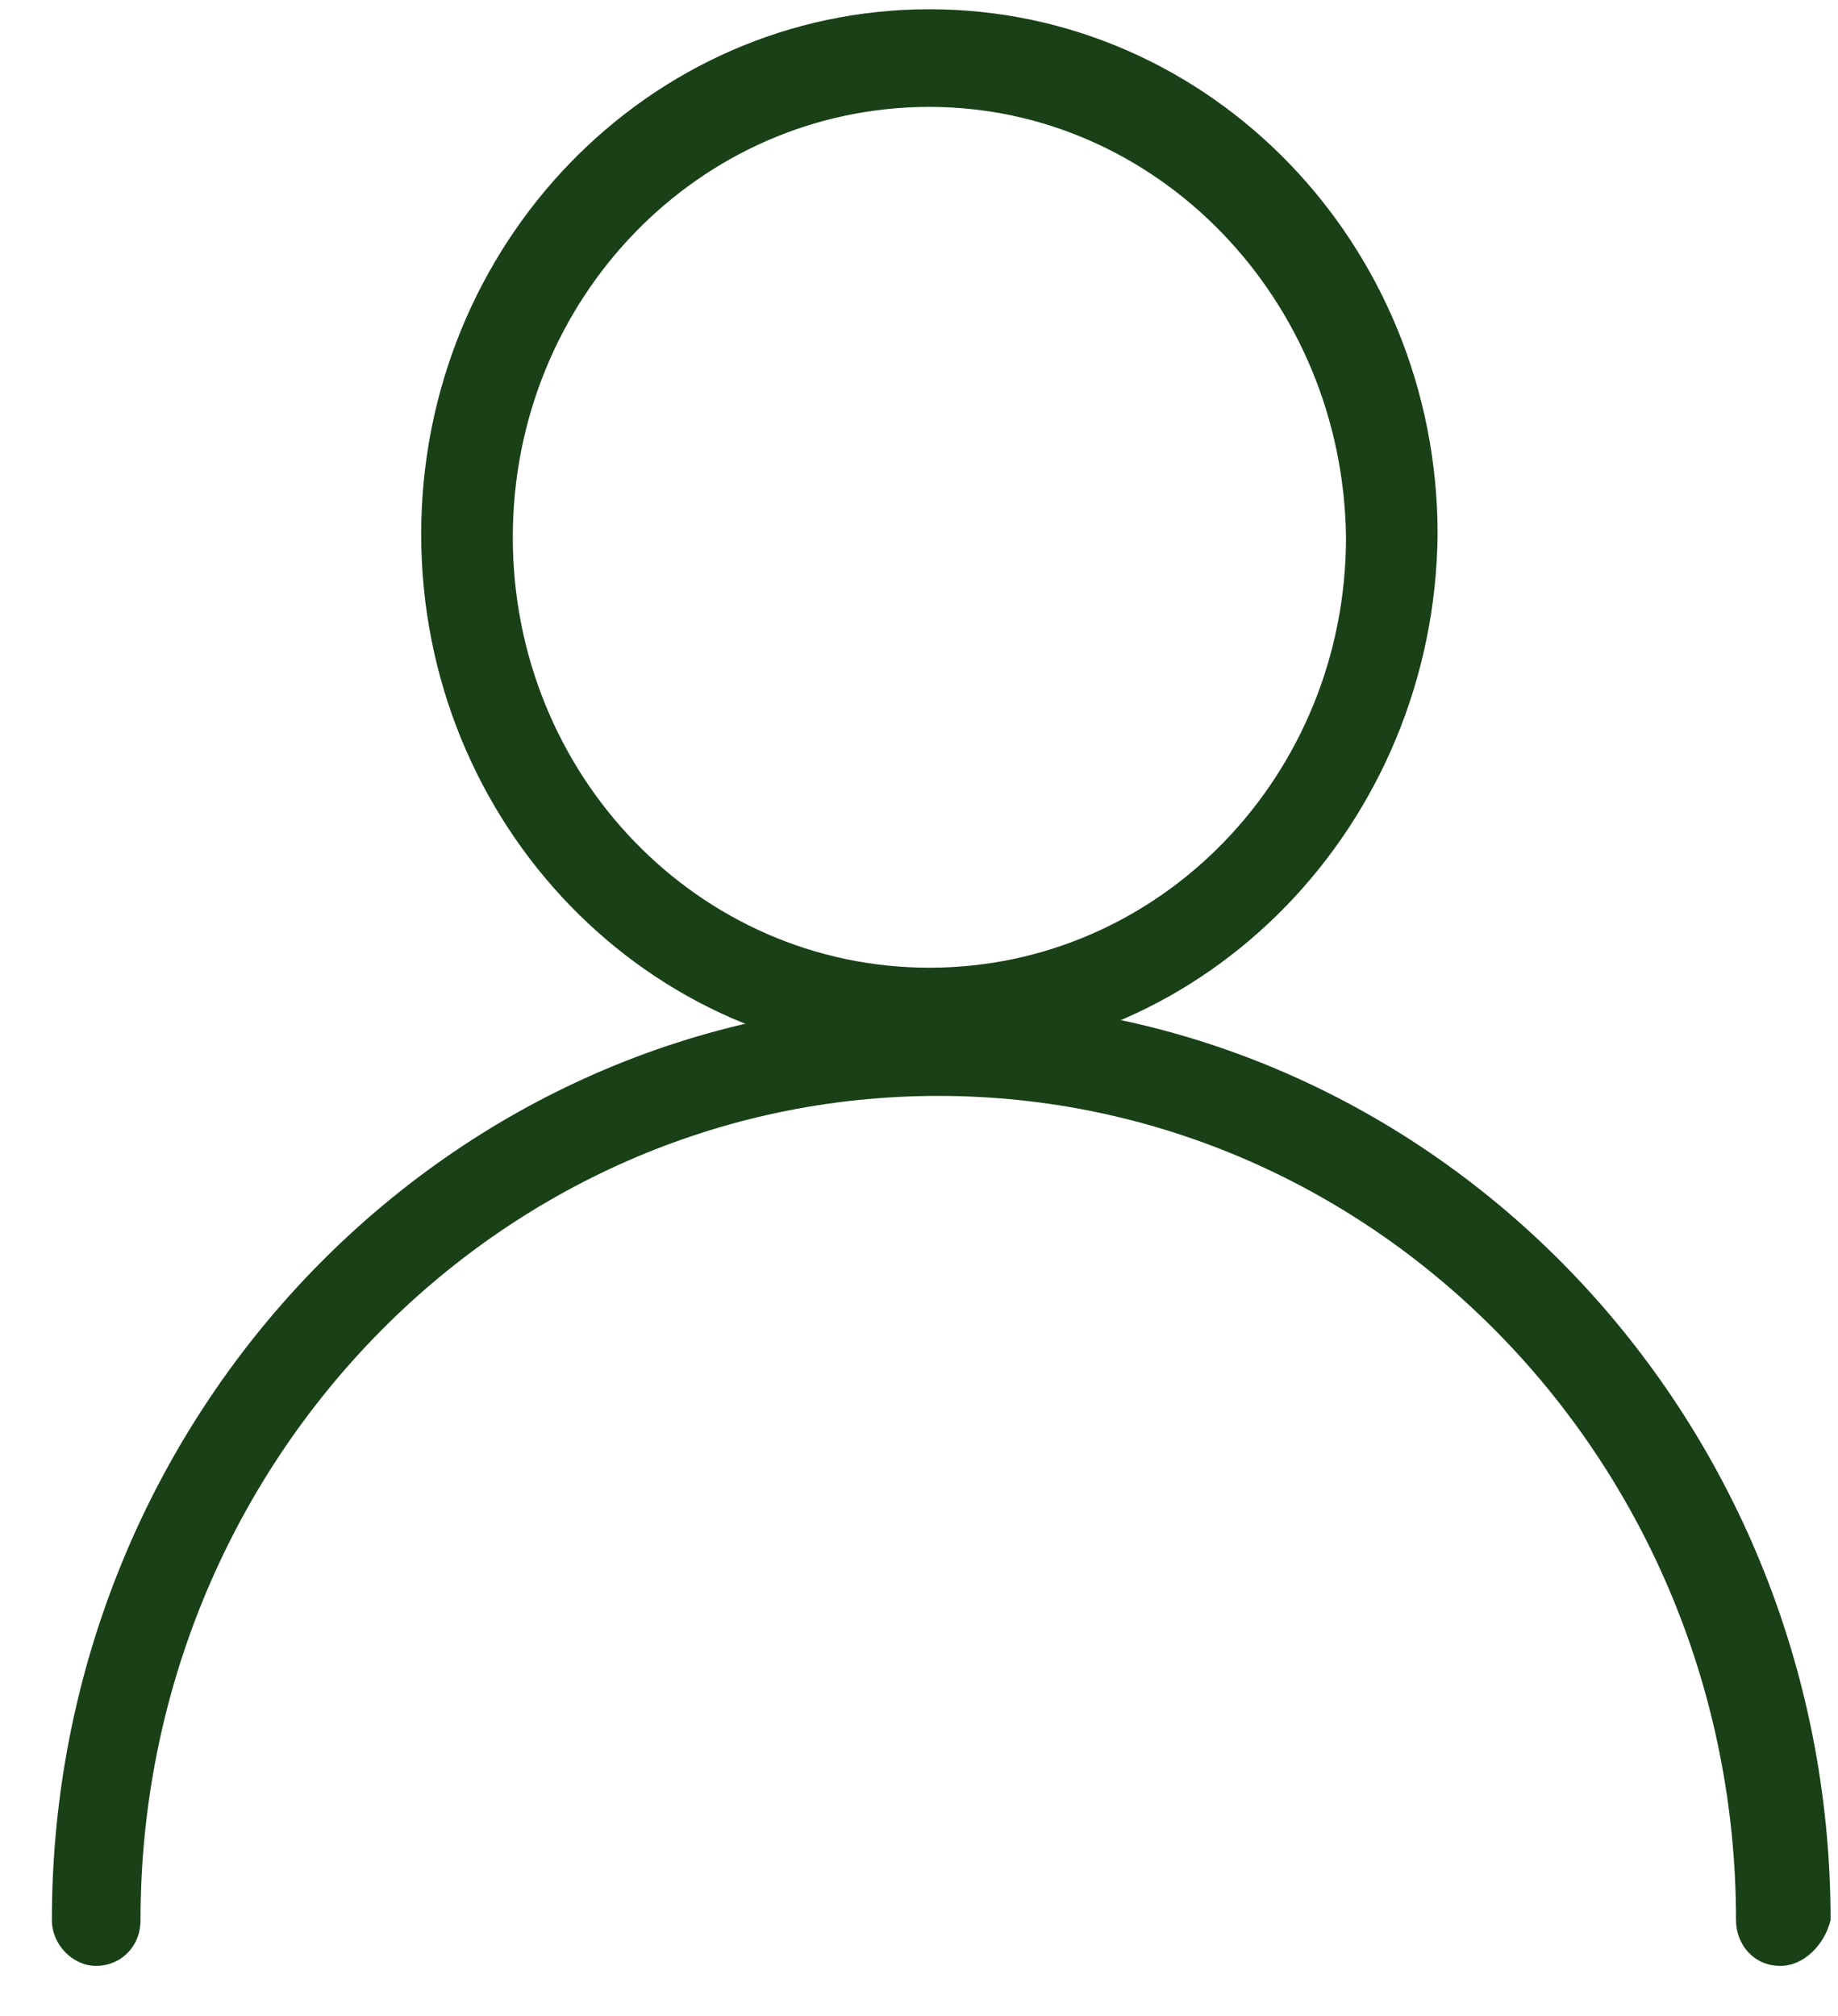
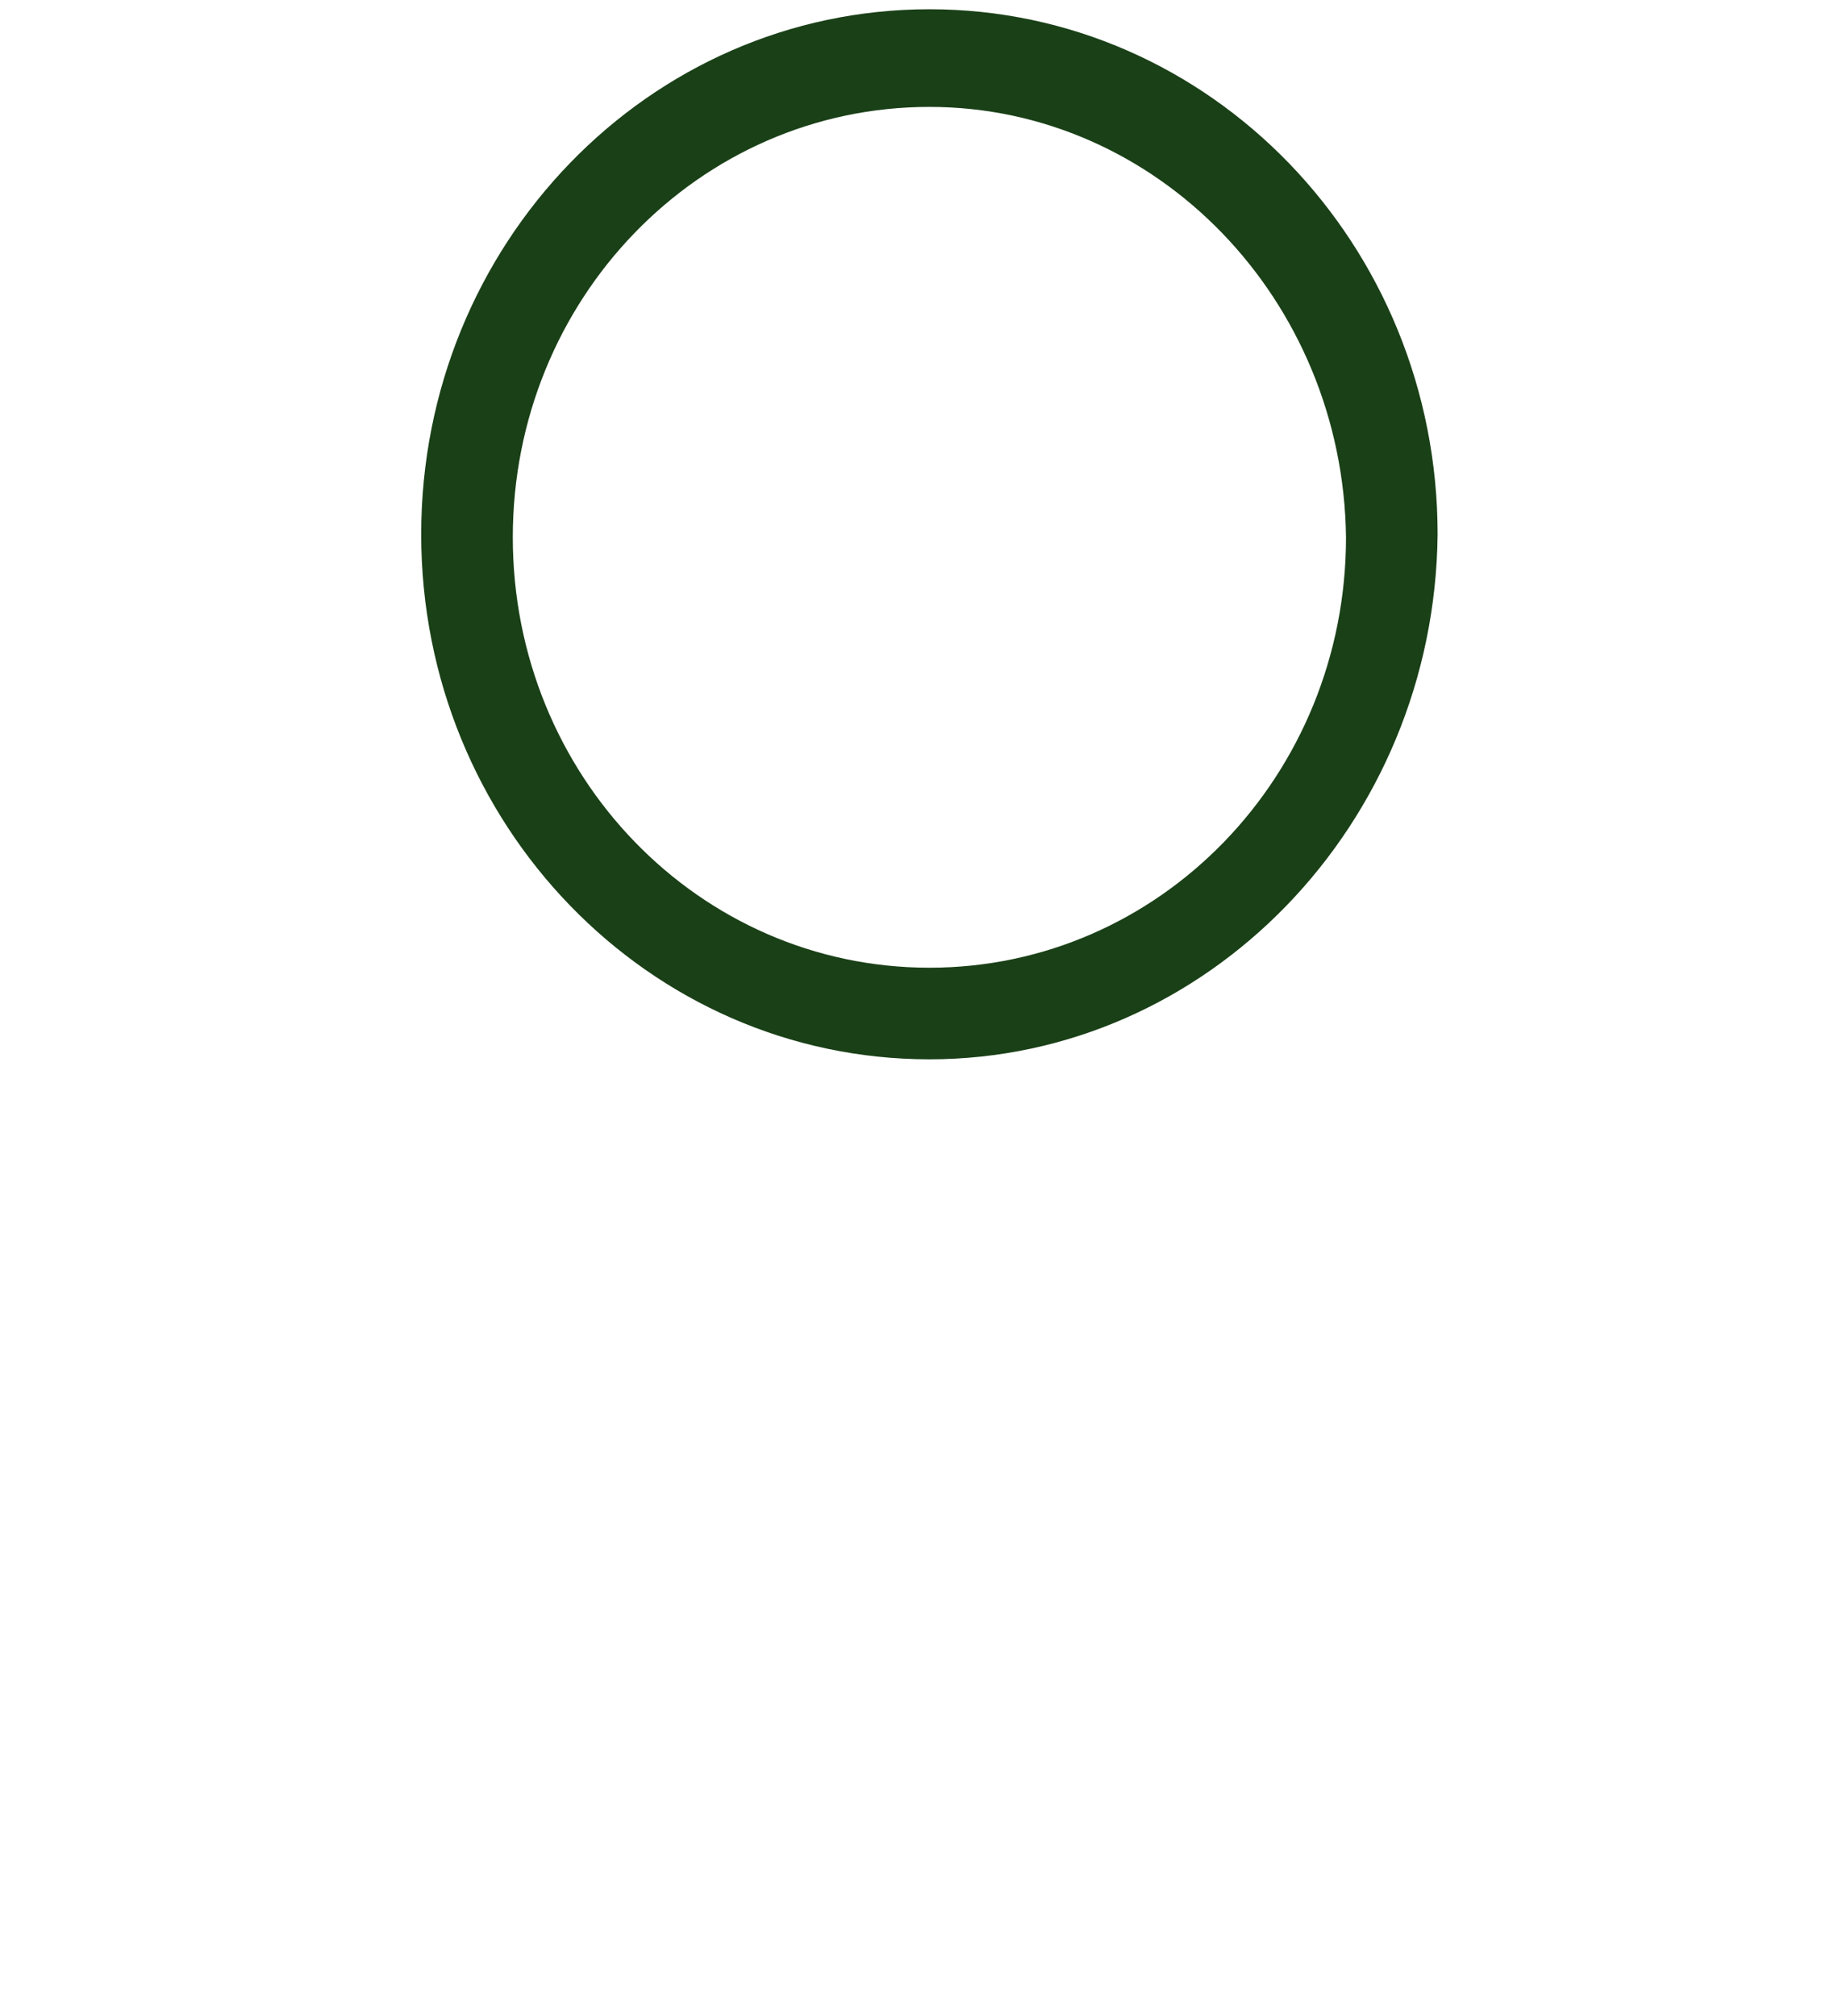
<svg xmlns="http://www.w3.org/2000/svg" width="31" height="34" viewBox="0 0 31 34" fill="none">
-   <path d="M30.028 33.156C29.579 33.156 29.28 32.795 29.28 32.384C29.28 24.713 23.25 18.483 15.825 18.483C8.4 18.483 2.37 24.713 2.37 32.384C2.37 32.847 2.021 33.156 1.623 33.156C1.224 33.156 0.875 32.795 0.875 32.384C0.875 23.838 7.603 16.887 15.875 16.887C24.147 16.887 30.875 23.838 30.875 32.384C30.775 32.795 30.427 33.156 30.028 33.156Z" fill="#1A4017" />
  <path d="M15.676 17.866C10.941 17.866 7.104 13.902 7.104 9.011C7.104 4.12 10.941 0.156 15.676 0.156C20.41 0.156 24.247 4.12 24.247 9.011C24.197 13.902 20.36 17.866 15.676 17.866ZM15.676 1.803C11.789 1.803 8.649 5.047 8.649 9.062C8.649 13.078 11.789 16.321 15.676 16.321C19.563 16.321 22.702 13.078 22.702 9.062C22.652 5.047 19.513 1.803 15.676 1.803Z" fill="#1A4017" />
</svg>